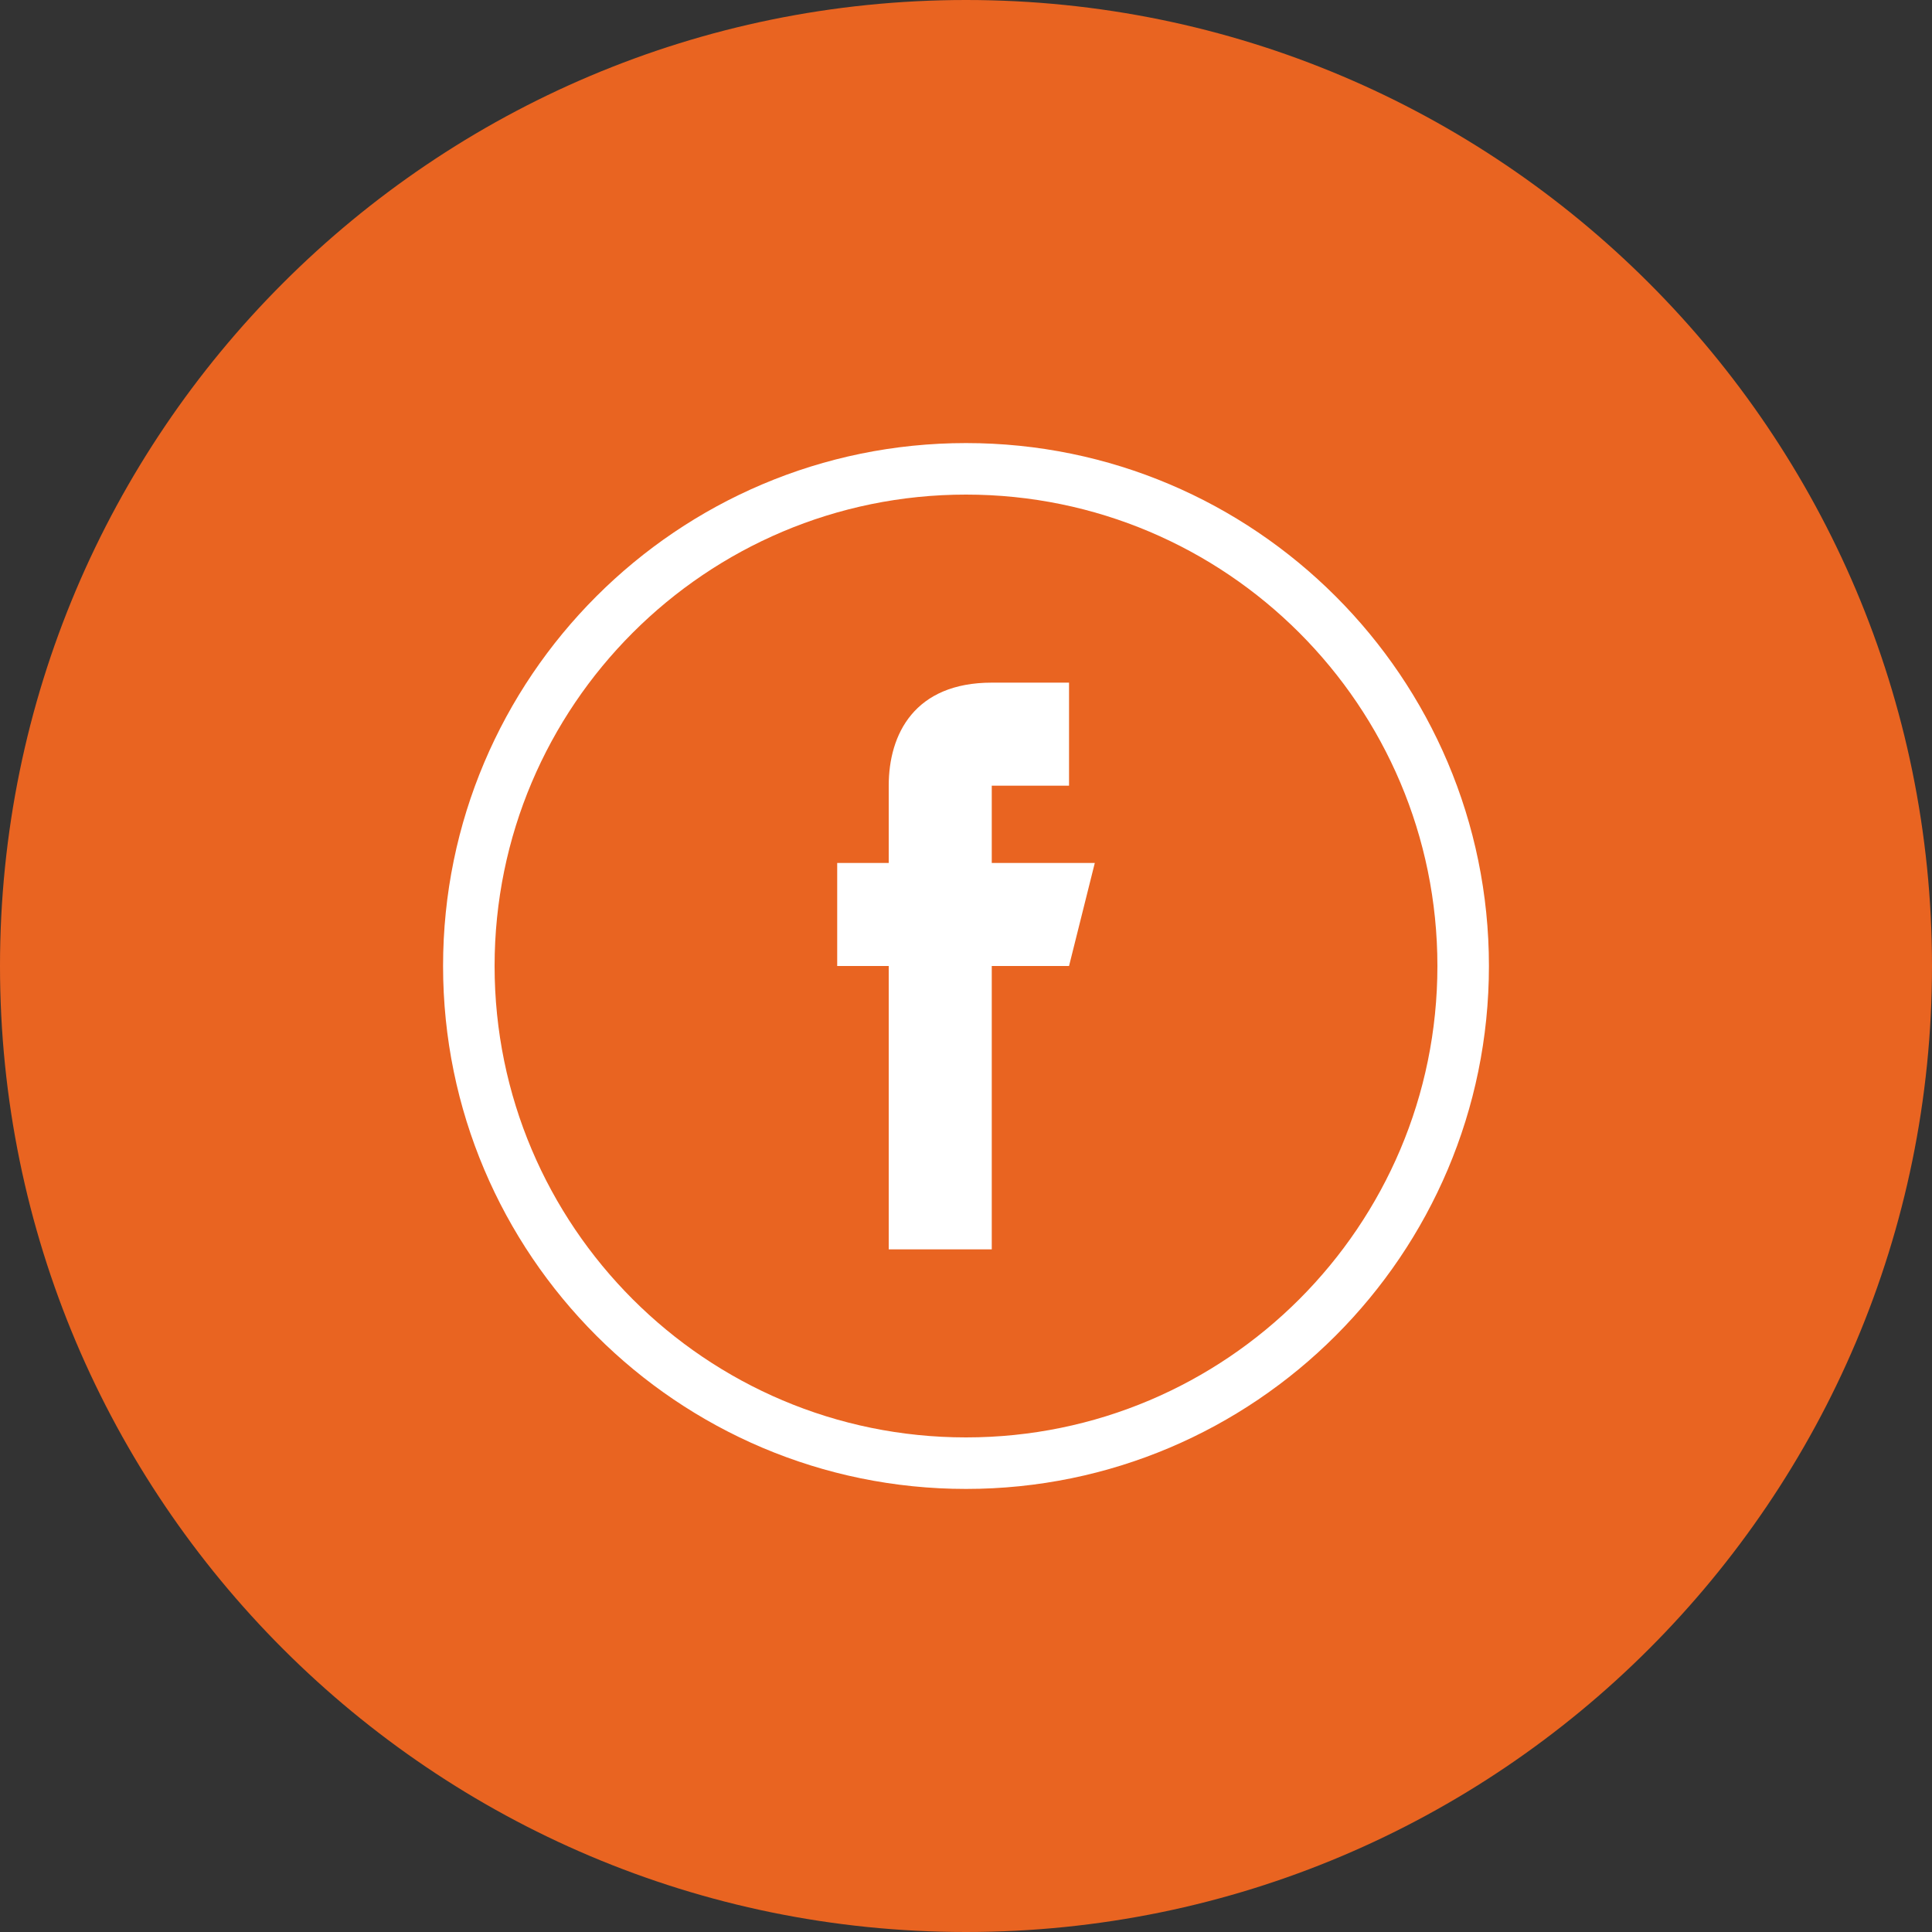
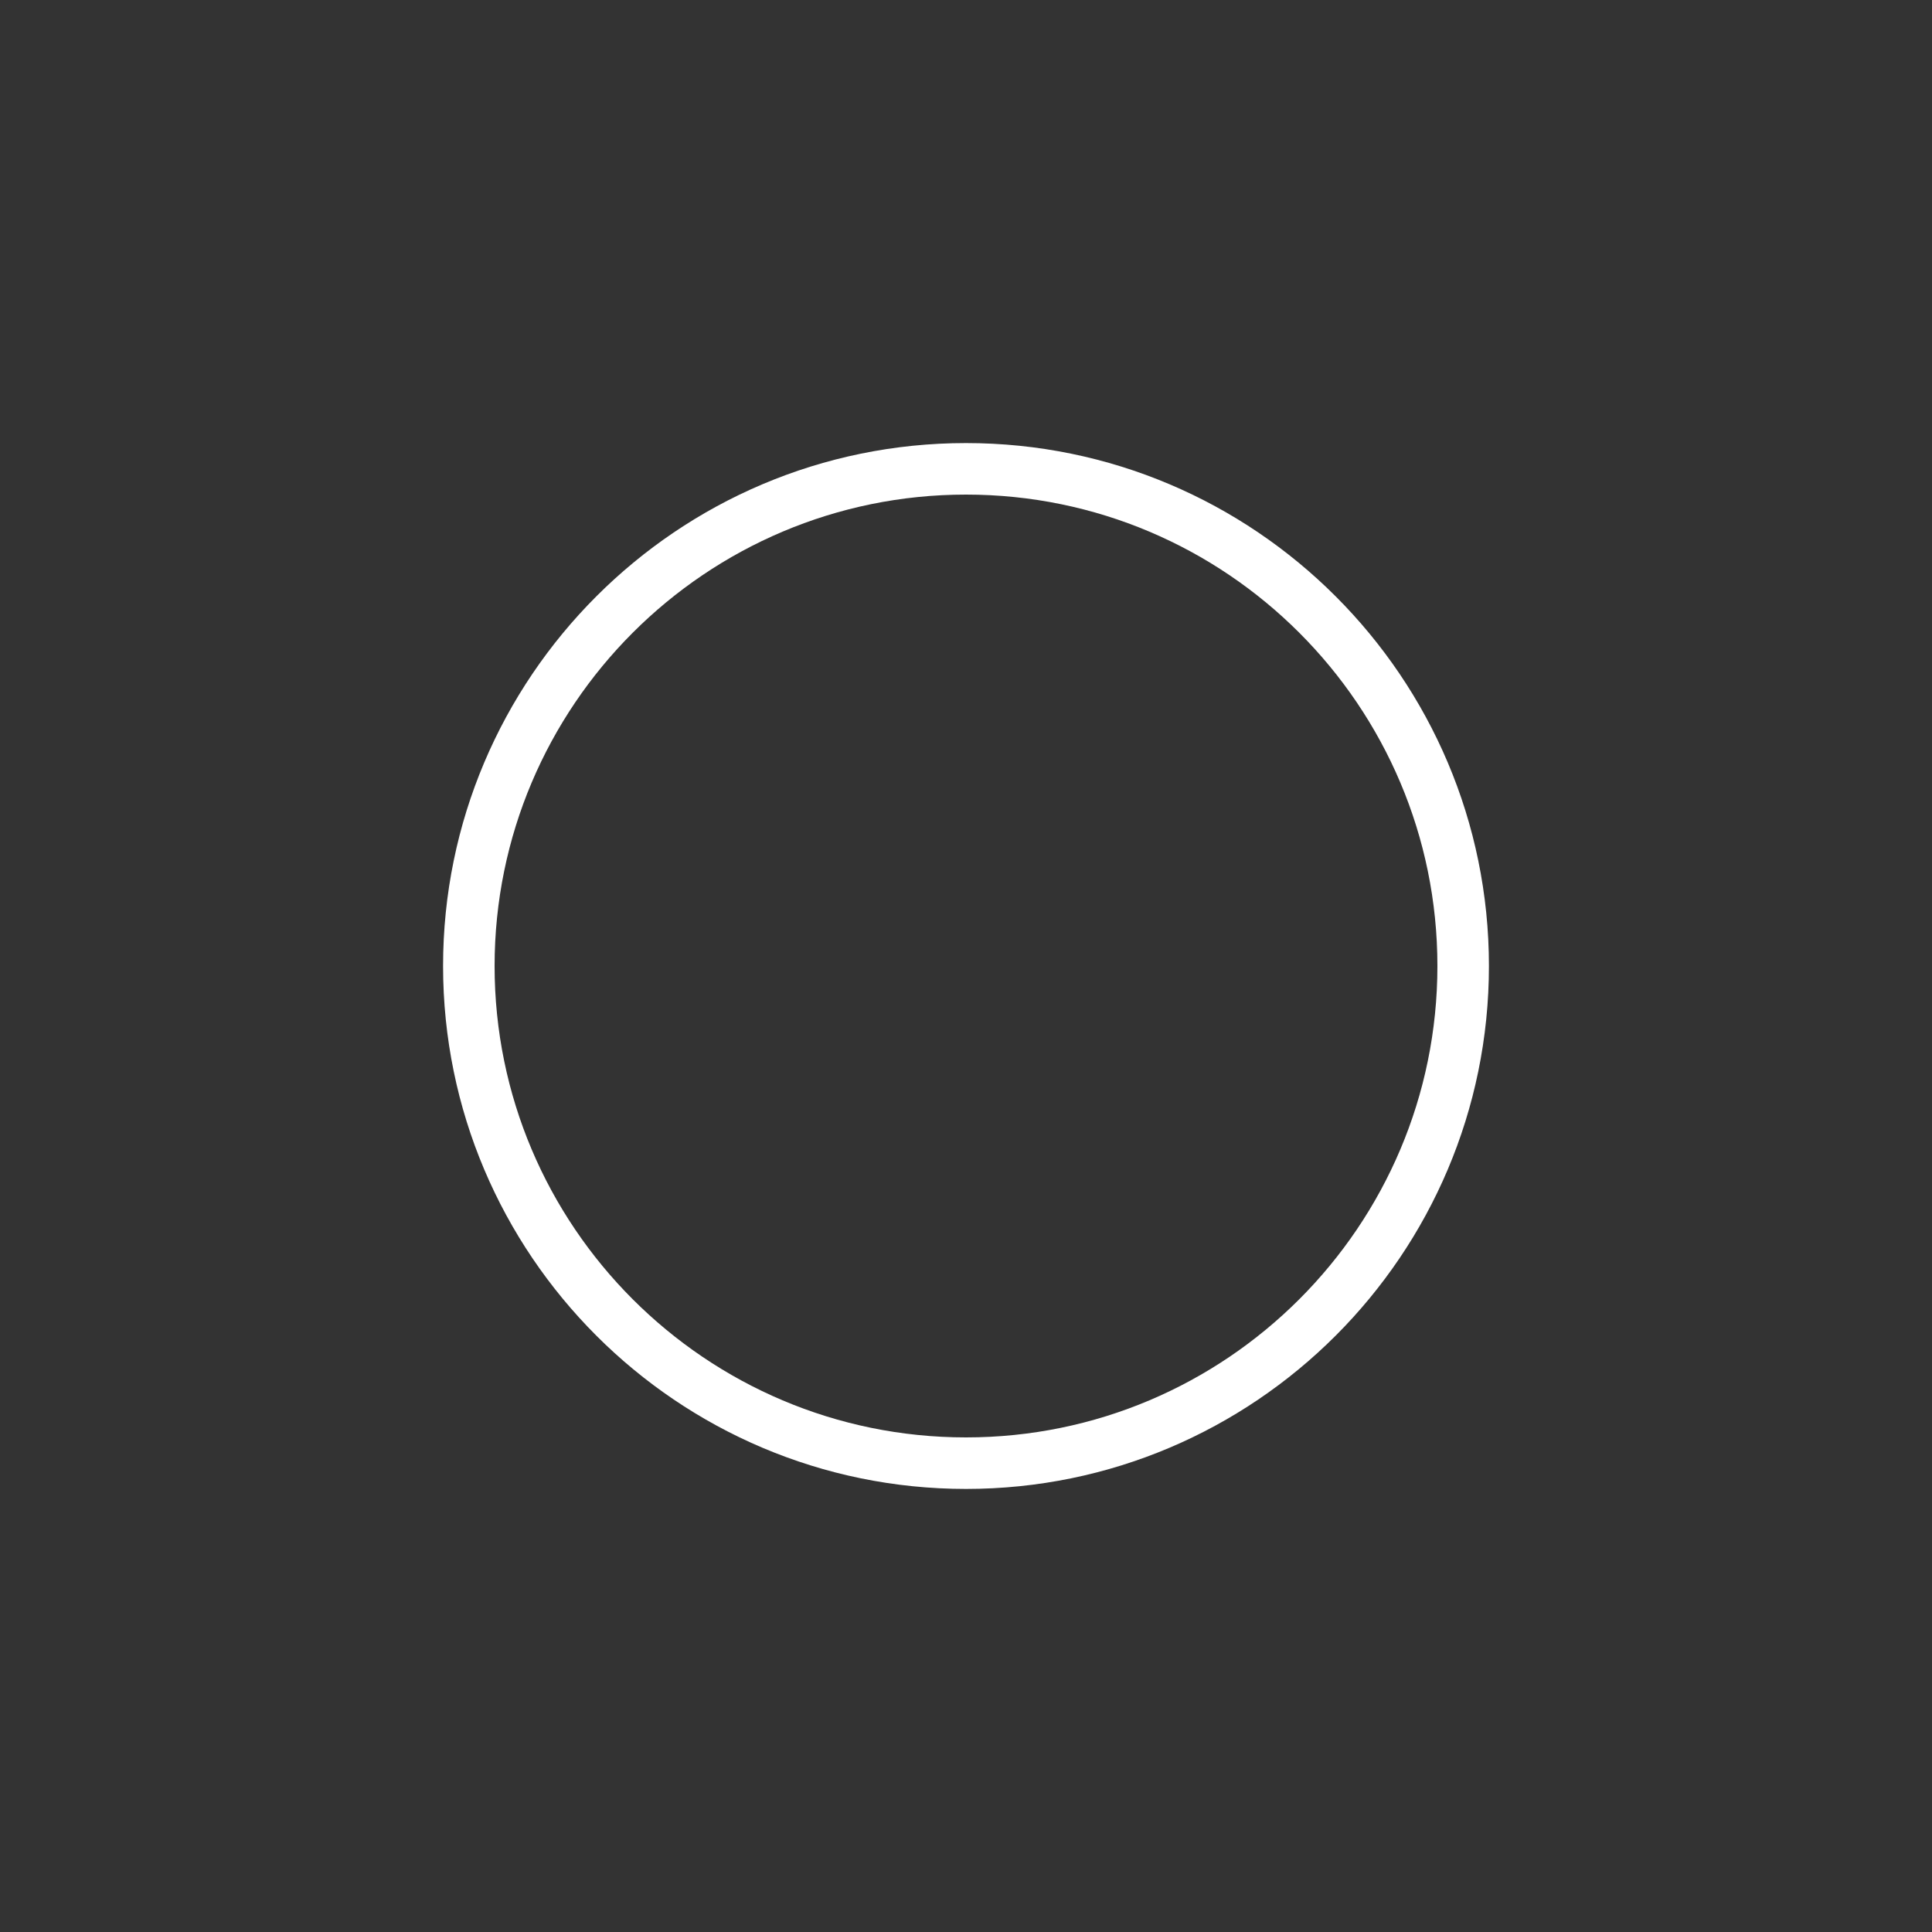
<svg xmlns="http://www.w3.org/2000/svg" version="1.1" id="Layer_1" x="0px" y="0px" viewBox="0 0 75 75" style="enable-background:new 0 0 75 75;" xml:space="preserve">
  <rect x="0" y="0" width="75" height="75" fill="#333333" stroke="none" />
  <style type="text/css">
	.st0{fill:#E96421;}
	.st1{fill:#FFFFFF;}
</style>
  <g>
    <g>
      <g>
        <g>
-           <path class="st0" d="M37.5,0L37.5,0C58.2,0,75,16.8,75,37.5v0C75,58.2,58.2,75,37.5,75h0C16.8,75,0,58.2,0,37.5v0      C0,16.8,16.8,0,37.5,0z" />
-         </g>
+           </g>
      </g>
    </g>
    <g>
      <g>
        <g>
-           <path class="st1" d="M34.5,33.5h-2v4h2v11h4v-11h3l1-4h-4v-3h3v-4h-3c-3,0-4,2-4,4V33.5z" />
-         </g>
+           </g>
      </g>
      <g>
        <path class="st1" d="M37.5,57.8c-11.2,0-20.3-9.1-20.3-20.3s9.1-20.3,20.3-20.3s20.3,9.1,20.3,20.3S48.7,57.8,37.5,57.8z      M37.5,19.2c-10.1,0-18.3,8.2-18.3,18.3c0,10.1,8.2,18.3,18.3,18.3c10.1,0,18.3-8.2,18.3-18.3C55.8,27.4,47.6,19.2,37.5,19.2z" />
      </g>
    </g>
  </g>
</svg>